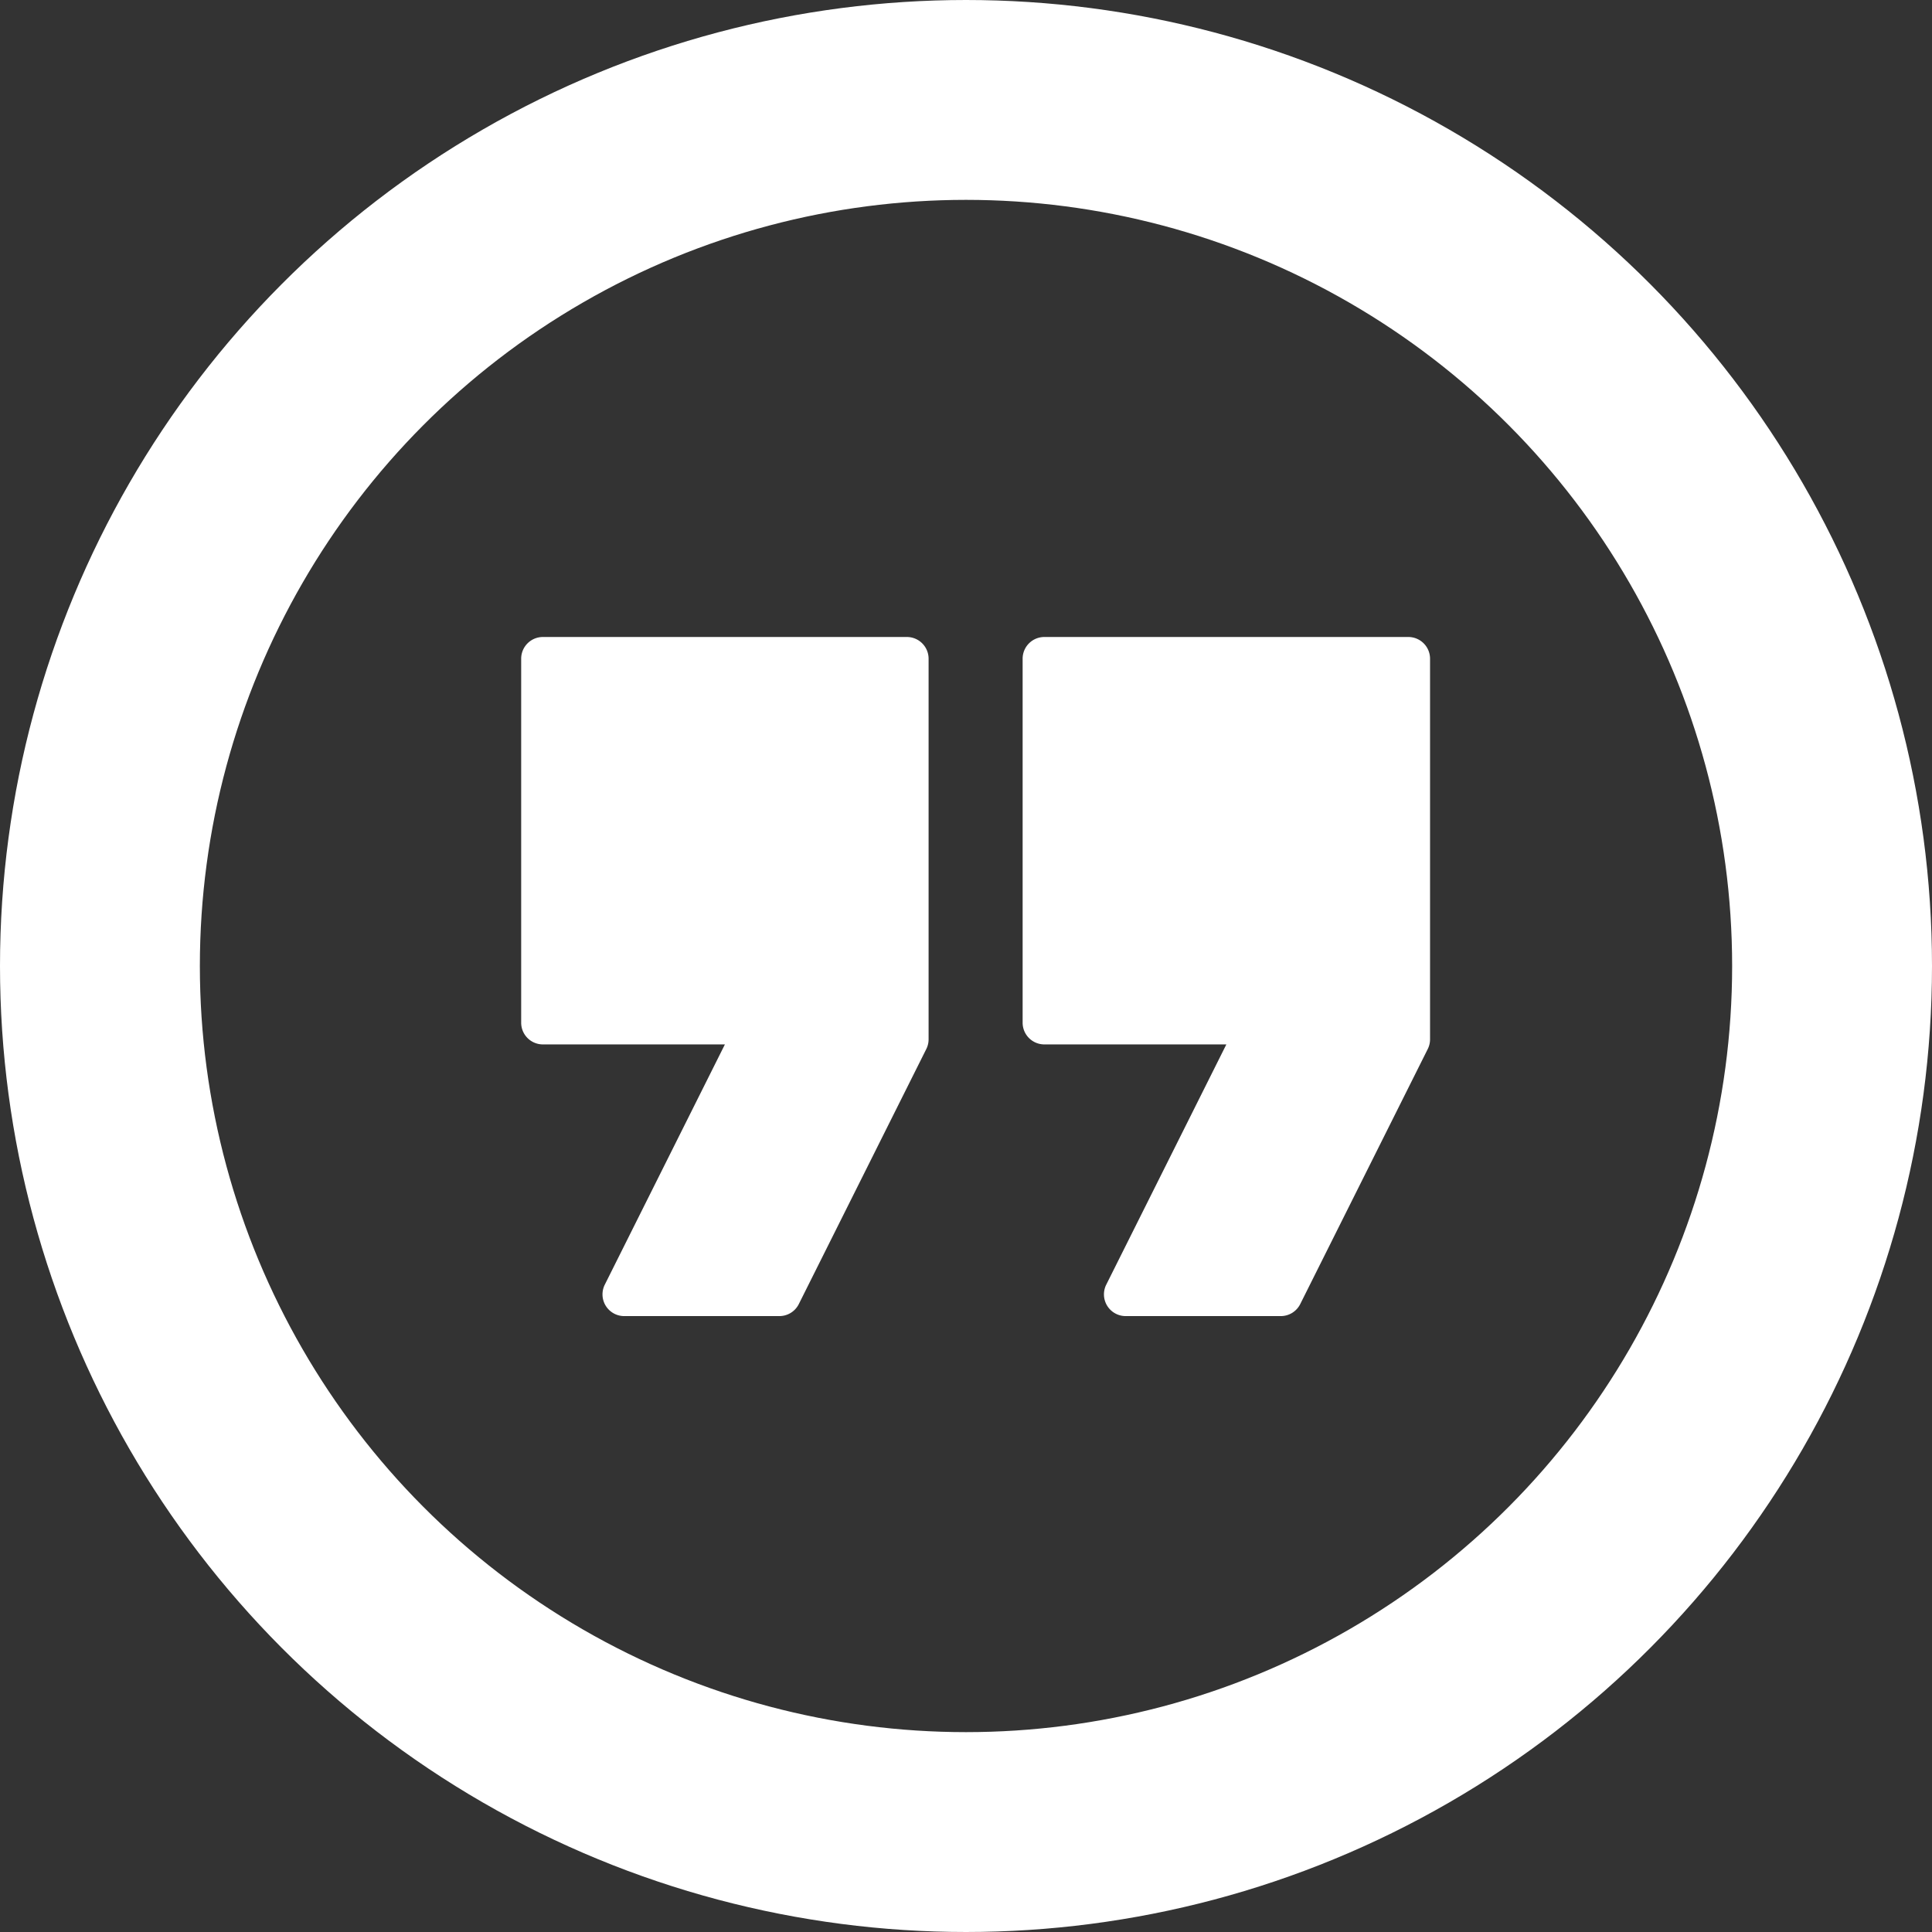
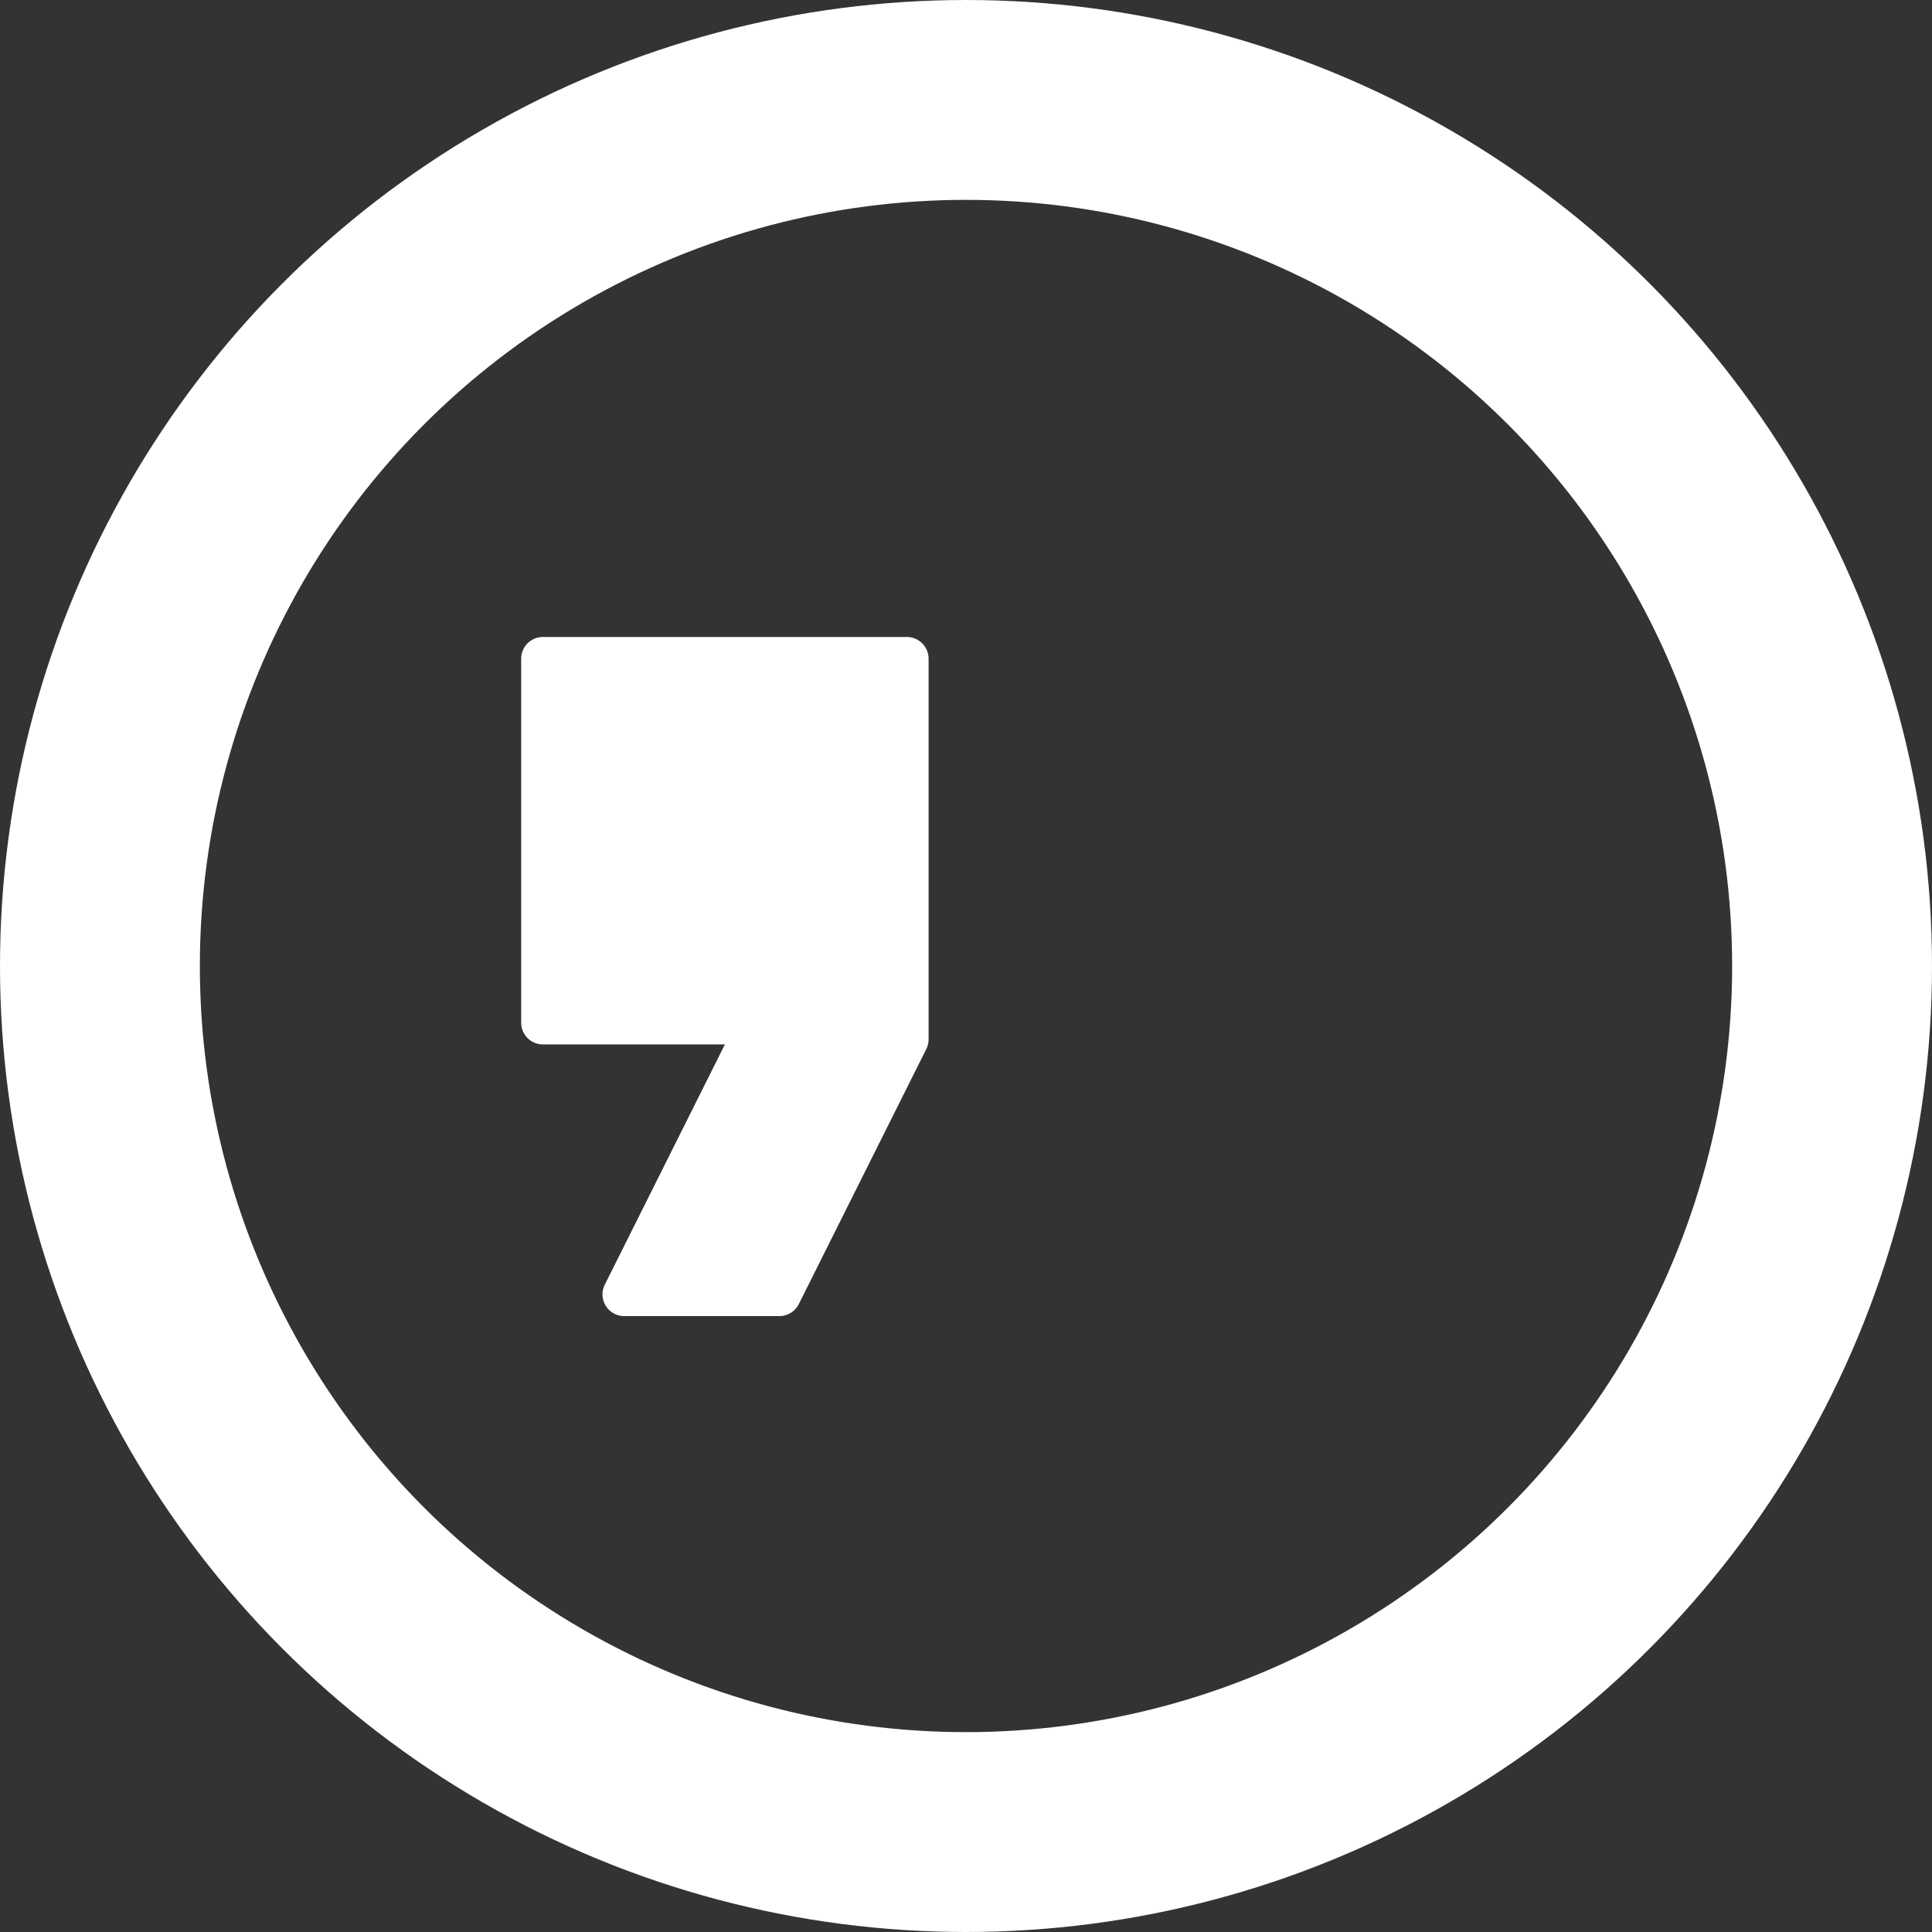
<svg xmlns="http://www.w3.org/2000/svg" width="58" height="58" viewBox="0 0 58 58">
  <rect x="0" y="0" width="58" height="58" fill="#333333" stroke="none" />
  <g id="Group_250" data-name="Group 250" transform="translate(-429 -3408)">
    <g id="Ellipse_19" data-name="Ellipse 19" transform="translate(429 3408)" fill="none" stroke="#fff" stroke-width="6">
      <circle cx="29" cy="29" r="29" stroke="none" />
      <circle cx="29" cy="29" r="26" fill="none" />
    </g>
    <g id="Group_215" data-name="Group 215" transform="translate(444.646 3427.123)">
      <path id="Path_132" data-name="Path 132" d="M11.886,19.442l3.605-7.211H10.027a.652.652,0,0,1-.652-.652V.652A.652.652,0,0,1,10.027,0H20.954a.652.652,0,0,1,.652.652V12.078a.651.651,0,0,1-.069.292L17.71,20.026a.653.653,0,0,1-.584.361H12.469A.652.652,0,0,1,11.886,19.442Z" transform="translate(-9.375)" fill="#fff" fill-rule="evenodd" />
-       <path id="Path_133" data-name="Path 133" d="M58.037,19.442l3.605-7.211H56.178a.652.652,0,0,1-.652-.652V.652A.652.652,0,0,1,56.178,0H67.105a.652.652,0,0,1,.652.652V12.078a.651.651,0,0,1-.069.292l-3.828,7.656a.653.653,0,0,1-.584.361H58.62A.652.652,0,0,1,58.037,19.442Z" transform="translate(-40.472)" fill="#fff" fill-rule="evenodd" />
    </g>
  </g>
</svg>